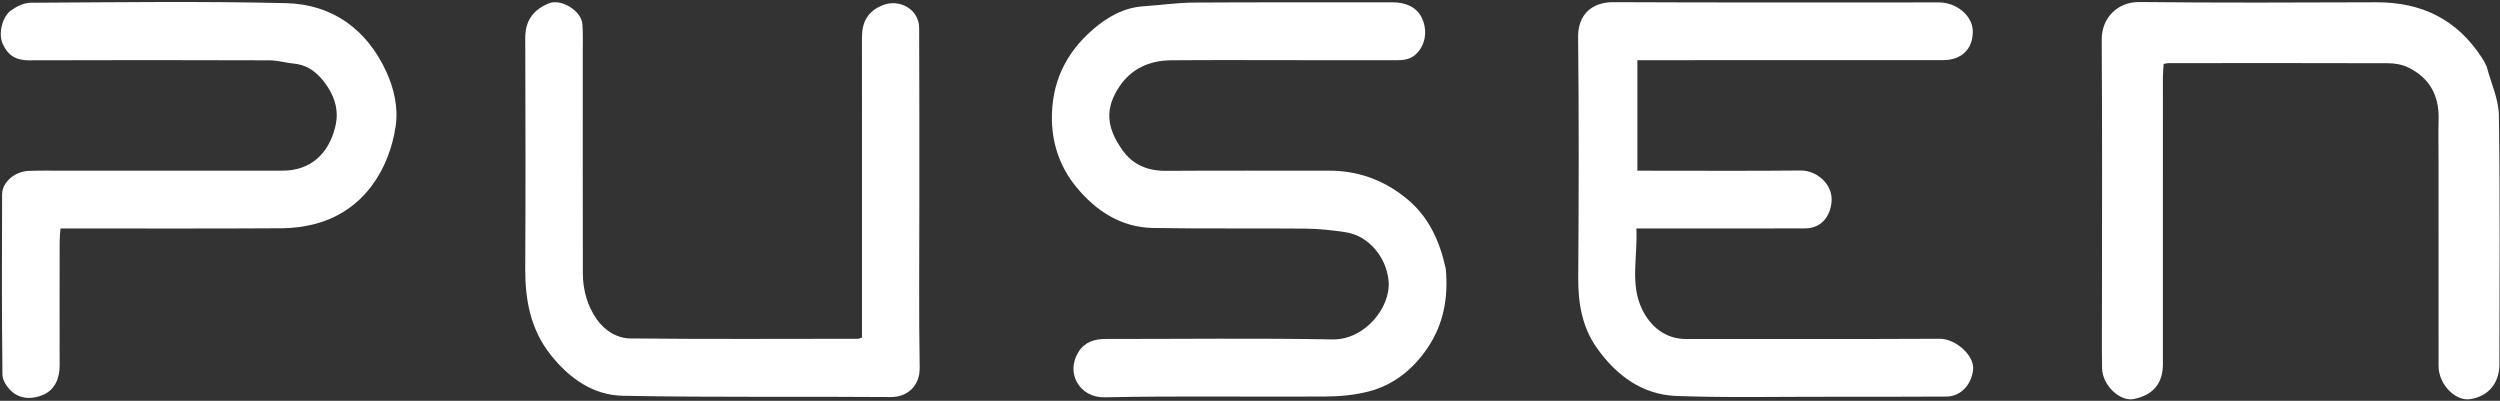
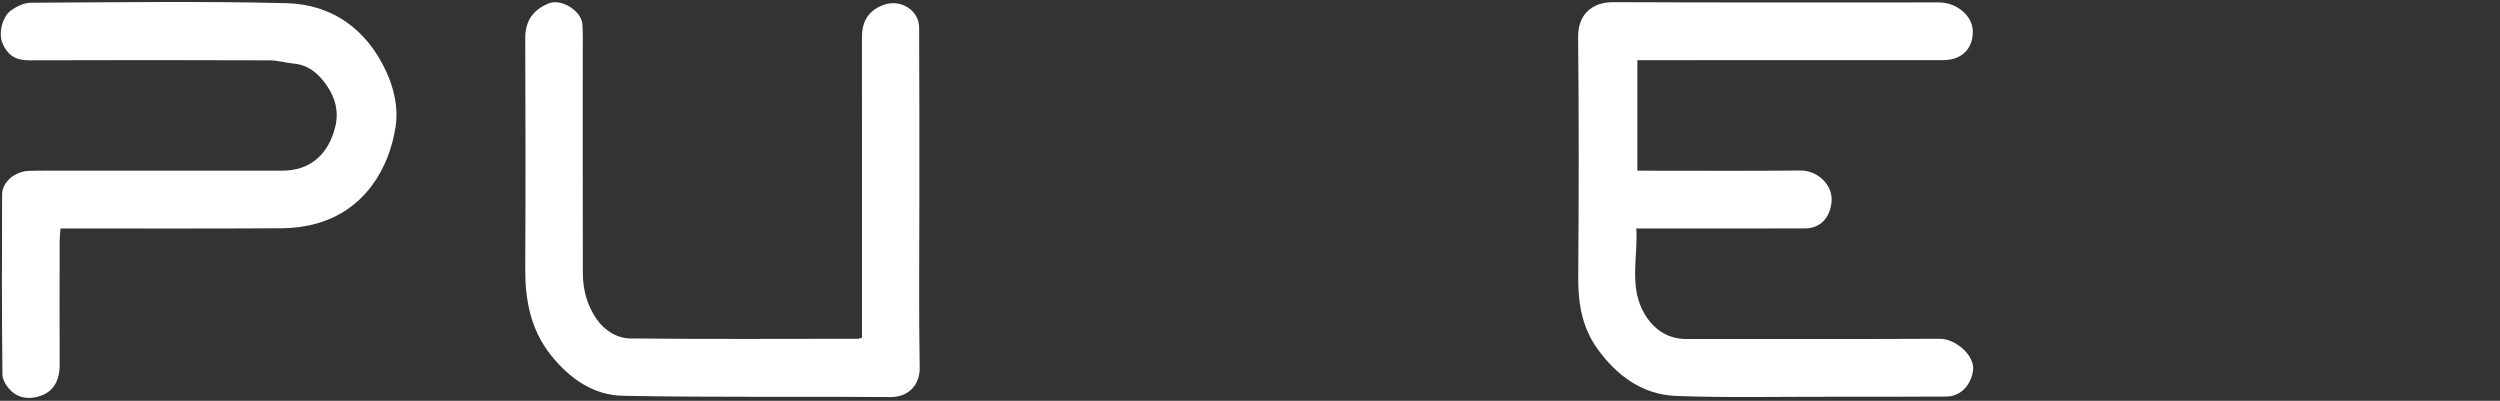
<svg xmlns="http://www.w3.org/2000/svg" width="1129" height="181" viewBox="0 0 1129 181" fill="none">
  <rect x="0" y="0" width="1129" height="181" fill="#333333" stroke="none" />
-   <path d="M652.905 121.339C654.118 134.374 651.957 146.227 644.861 156.85C638.266 166.723 629.374 173.937 617.803 176.865C611.524 178.453 604.847 179.035 598.343 179.076C565.184 179.287 532.013 178.723 498.867 179.422C487.462 179.662 481.04 168.337 487.107 158.833C489.911 154.439 494.276 153.077 499.258 153.079C533.418 153.092 567.586 152.667 601.735 153.282C616.322 153.545 627.959 138.89 627.12 127.253C626.351 116.577 618.354 106.494 607.705 104.88C601.736 103.975 595.672 103.306 589.644 103.247C566.651 103.023 543.652 103.356 520.664 102.949C506.095 102.691 494.677 95.053 485.879 84.238C479.048 75.842 475.3 65.686 475.05 54.492C474.675 37.797 481.043 24.126 493.512 13.353C500.059 7.696 507.464 3.408 516.491 2.827C524.026 2.341 531.546 1.215 539.077 1.166C569.07 0.971 599.066 1.115 629.06 1.061C634.774 1.051 639.793 3.212 642.103 8.084C644.24 12.589 644.305 17.987 641.034 22.665C638.654 26.069 635.341 27.193 631.374 27.184C616.71 27.15 602.046 27.173 587.382 27.174C567.886 27.174 548.388 27.059 528.893 27.223C519.305 27.303 511.029 30.888 505.587 38.994C498.77 49.147 499.716 57.611 506.843 67.729C511.568 74.437 518.319 77.215 526.618 77.152C551.112 76.966 575.609 77.115 600.104 77.074C613.293 77.052 624.854 81.246 635.105 89.594C645.152 97.776 650.131 108.654 652.905 121.339Z" fill="white" />
  <path d="M827 179.173C803.335 179.123 780.148 179.669 757.013 178.812C741.671 178.243 730.007 169.578 721.244 157.29C714.442 147.753 712.644 136.858 712.729 125.248C712.996 89.084 713.057 52.914 712.68 16.752C712.574 6.615 718.869 0.934 728.631 0.98C777.629 1.212 826.629 1.077 875.629 1.095C883.632 1.098 890.738 7.109 890.905 13.891C891.106 21.998 885.973 27.151 877.453 27.157C833.621 27.189 789.788 27.172 745.955 27.173C743.96 27.173 741.964 27.173 739.442 27.173C739.442 43.71 739.442 60.068 739.442 77.086C741.104 77.086 742.874 77.086 744.643 77.086C767.476 77.086 790.311 77.233 813.142 77.003C820.483 76.929 827.859 83.247 827.127 91.165C826.484 98.128 822.203 103.124 815.155 103.145C791.822 103.213 768.489 103.172 745.156 103.173C743.35 103.173 741.544 103.173 738.984 103.173C739.626 115.67 736.046 128.301 741.552 139.644C745.197 147.152 751.76 153.123 761.557 153.107C799.723 153.042 837.89 153.191 876.055 152.988C882.964 152.951 891.943 160.468 891.03 167.279C890.159 173.775 885.552 179.038 878.998 179.085C861.833 179.208 844.666 179.156 827 179.173Z" fill="white" />
-   <path d="M1122.98 30.013C1124.95 37.59 1128.39 44.758 1128.49 51.975C1129.05 89.458 1128.78 126.953 1128.73 164.444C1128.72 173.076 1123.77 178.925 1115.67 180.245C1108.87 181.356 1101.27 173.57 1101.26 165.349C1101.23 134.689 1101.25 104.03 1101.25 73.371C1101.25 66.873 1101.11 60.371 1101.28 53.877C1101.56 42.983 1097.06 34.917 1087.18 30.289C1084.49 29.027 1081.2 28.562 1078.18 28.551C1045.19 28.44 1012.2 28.49 979.21 28.51C978.721 28.51 978.233 28.677 977.1 28.884C976.989 30.827 976.768 32.898 976.767 34.968C976.747 78.124 976.74 121.281 976.762 164.437C976.767 173.421 972.142 178.423 963.674 180.19C957.312 181.517 949.419 173.885 949.299 166.32C949.137 156.159 949.249 145.992 949.249 135.828C949.247 96.504 949.403 57.18 949.136 17.858C949.072 8.33 956.023 0.803 966.208 0.917C1001.86 1.314 1037.52 1.165 1073.18 1.034C1093.66 0.959 1109.74 8.85 1120.91 26.228C1121.62 27.332 1122.25 28.492 1122.98 30.013Z" fill="white" />
  <path d="M389.261 53C389.261 40.669 389.276 28.838 389.255 17.008C389.243 10.042 391.767 5.058 398.745 2.306C406.308 -0.676 415.048 4.312 415.09 12.538C415.227 38.865 415.17 65.193 415.177 91.52C415.184 116.348 414.909 141.181 415.331 166.002C415.471 174.185 409.869 179.373 402.212 179.308C361.891 178.971 321.558 179.527 281.249 178.732C267.973 178.471 257.239 170.98 248.816 160.412C239.553 148.789 237.125 135.452 237.201 121.082C237.386 86.424 237.33 51.763 237.206 17.105C237.179 9.665 240.595 4.433 247.877 1.512C253.492 -0.741 262.621 4.906 263.023 10.979C263.309 15.293 263.173 19.637 263.174 23.968C263.183 57.128 263.134 90.287 263.213 123.447C263.231 130.92 265.218 138.082 269.477 144.172C272.995 149.201 278.566 152.773 284.559 152.836C318.879 153.203 353.205 153.007 387.529 152.99C387.839 152.99 388.149 152.813 389.261 152.476C389.261 119.645 389.261 86.572 389.261 53Z" fill="white" />
  <path d="M30 77.085C62.821 77.085 95.143 77.093 127.464 77.08C140.104 77.075 148.358 69.672 151.392 57.31C153.1 50.347 151.393 44.419 147.921 39.14C144.48 33.908 139.806 29.402 132.796 28.738C129.088 28.387 125.412 27.256 121.72 27.244C85.567 27.128 49.413 27.102 13.261 27.233C5.982 27.259 3.266 24.053 1.287 19.926C-0.905 15.357 0.988 7.497 5.021 4.668C7.542 2.901 10.839 1.258 13.796 1.243C52.279 1.043 90.78 0.496 129.243 1.429C150.098 1.935 165.623 13.271 174.382 32.221C177.886 39.801 179.965 48.477 178.66 57.131C175.867 75.654 165.028 94.888 142.777 100.992C137.803 102.356 132.491 103.05 127.329 103.081C96.008 103.268 64.686 103.174 33.365 103.174C31.544 103.174 29.724 103.174 27.304 103.174C27.166 105.296 26.934 107.212 26.932 109.128C26.904 127.788 26.878 146.448 26.936 165.107C26.954 170.829 24.757 175.857 19.849 178.14C15.321 180.247 9.625 180.578 5.371 176.843C3.279 175.006 1.138 171.839 1.108 169.249C0.793 142.097 0.837 114.94 0.947 87.786C0.97 82.266 6.672 77.398 13.009 77.166C18.5 76.965 24.003 77.099 30 77.085Z" fill="white" />
</svg>